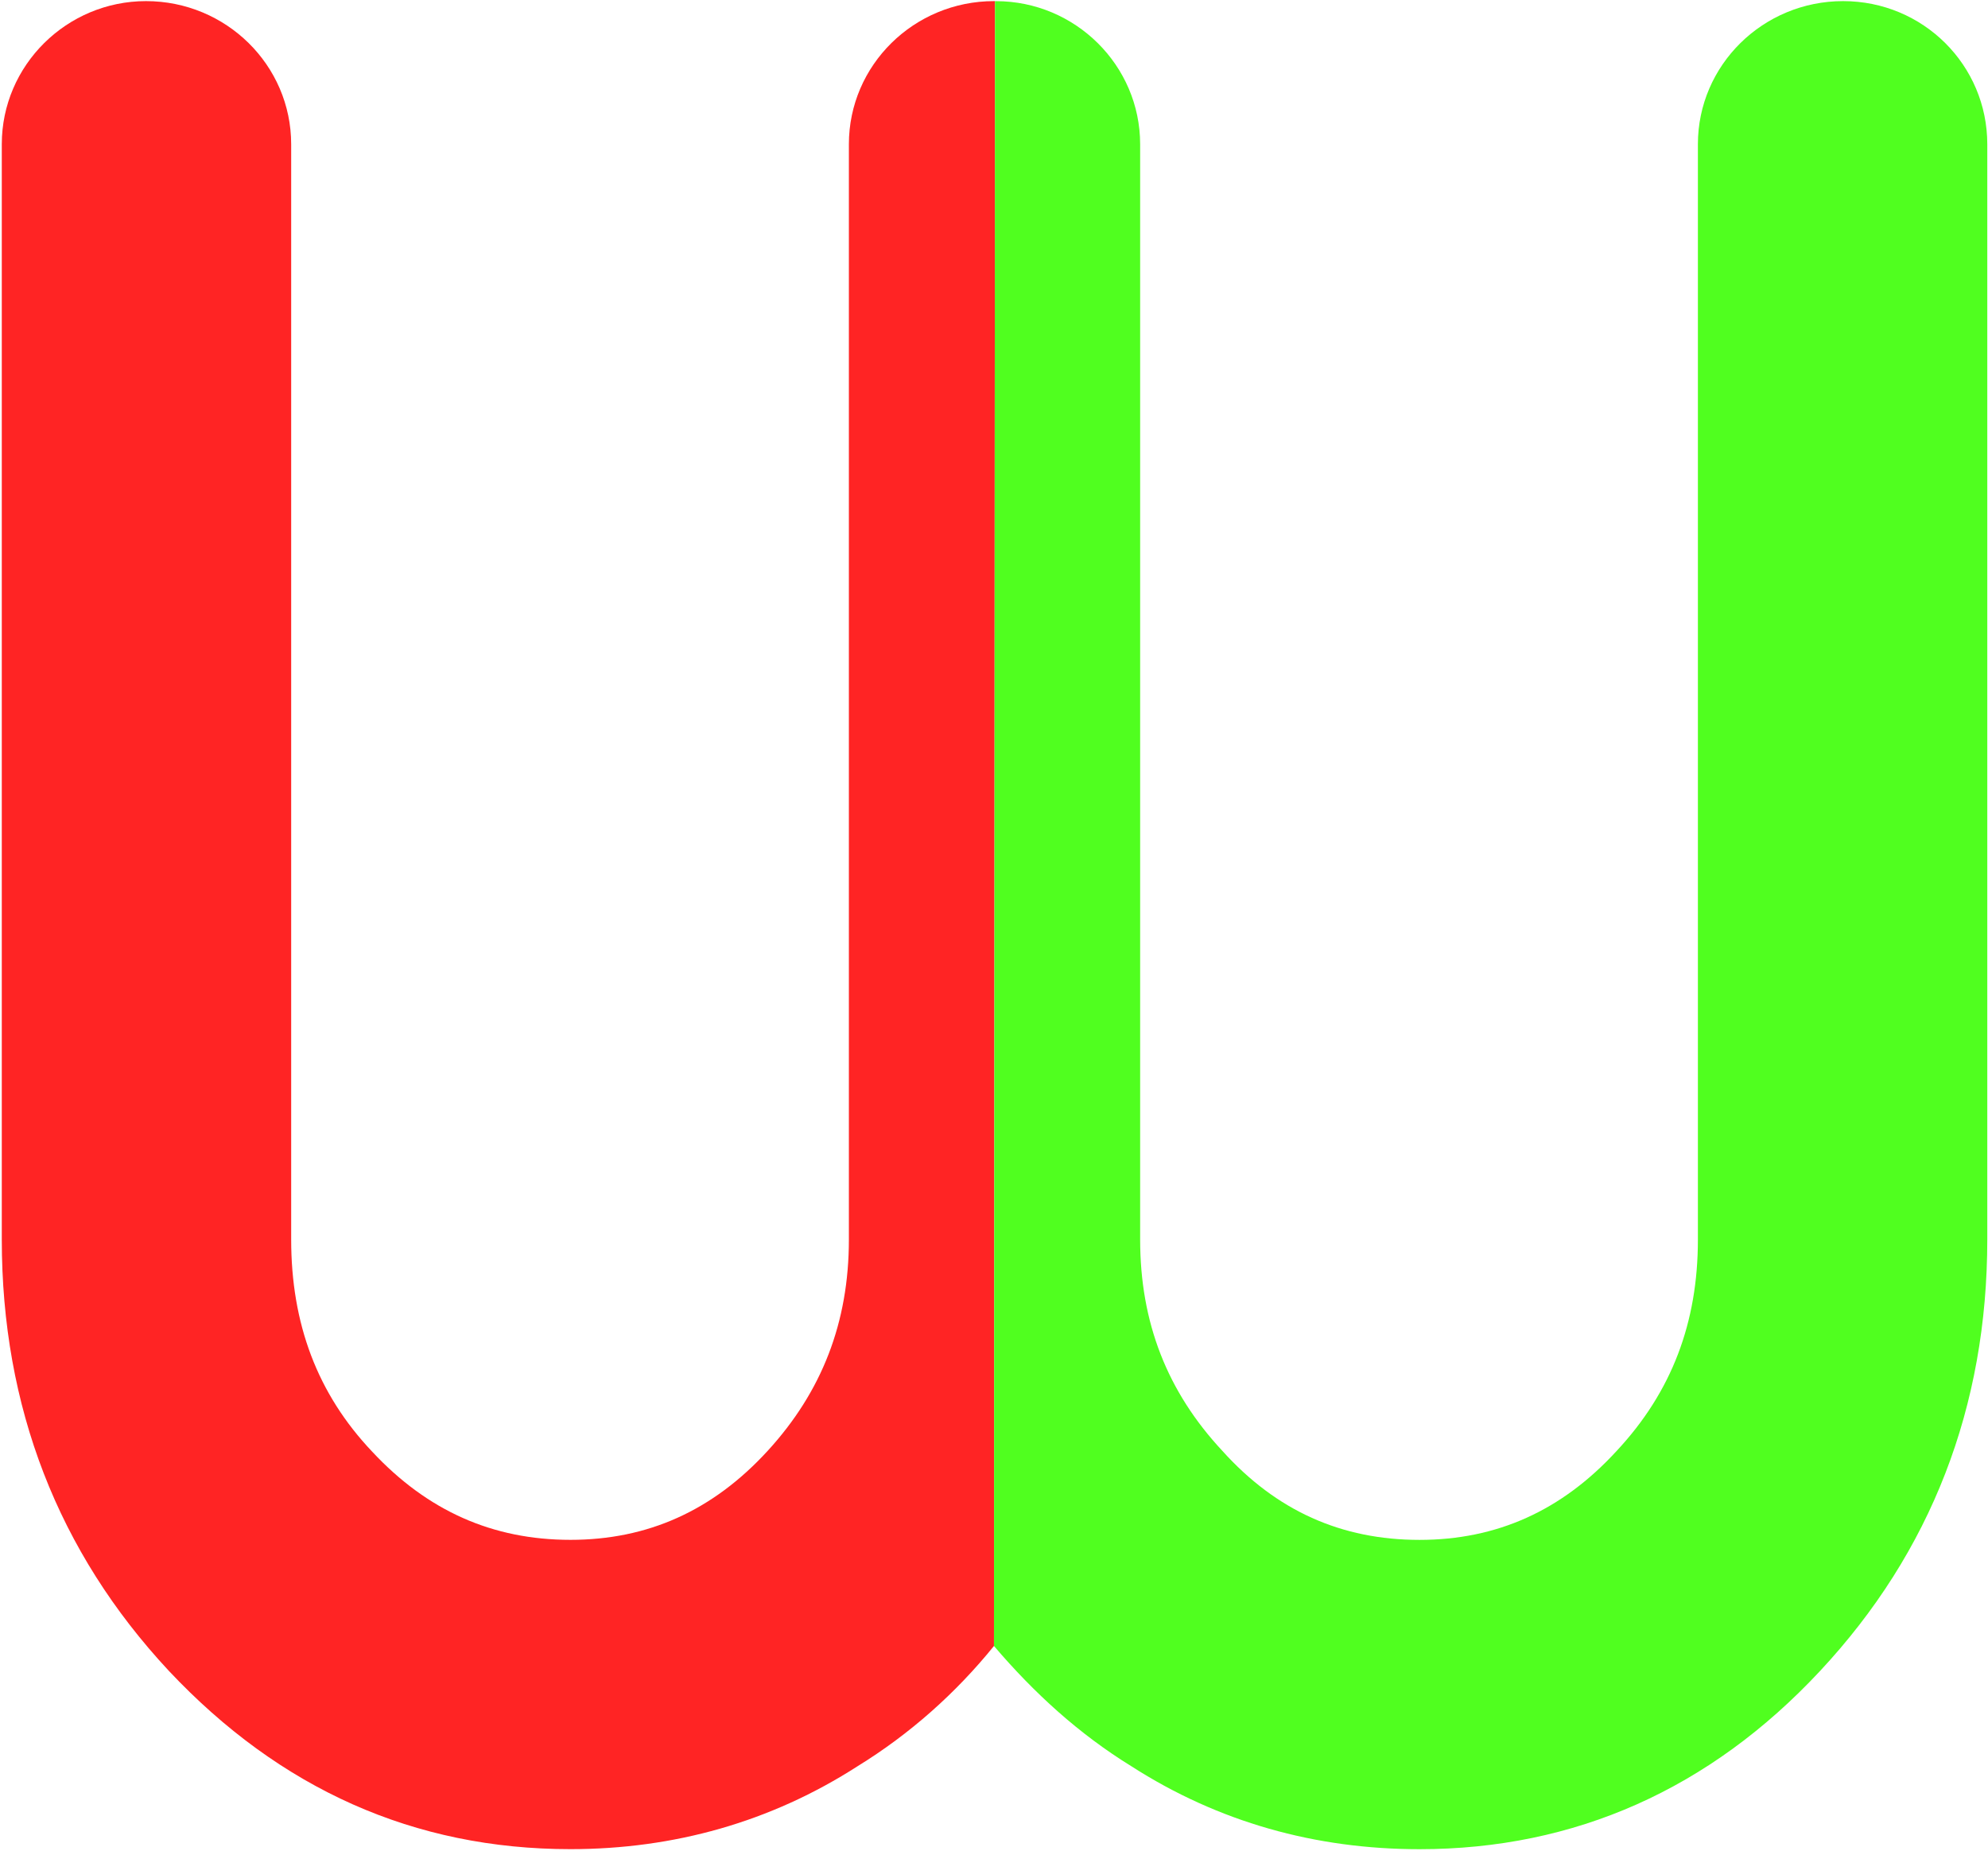
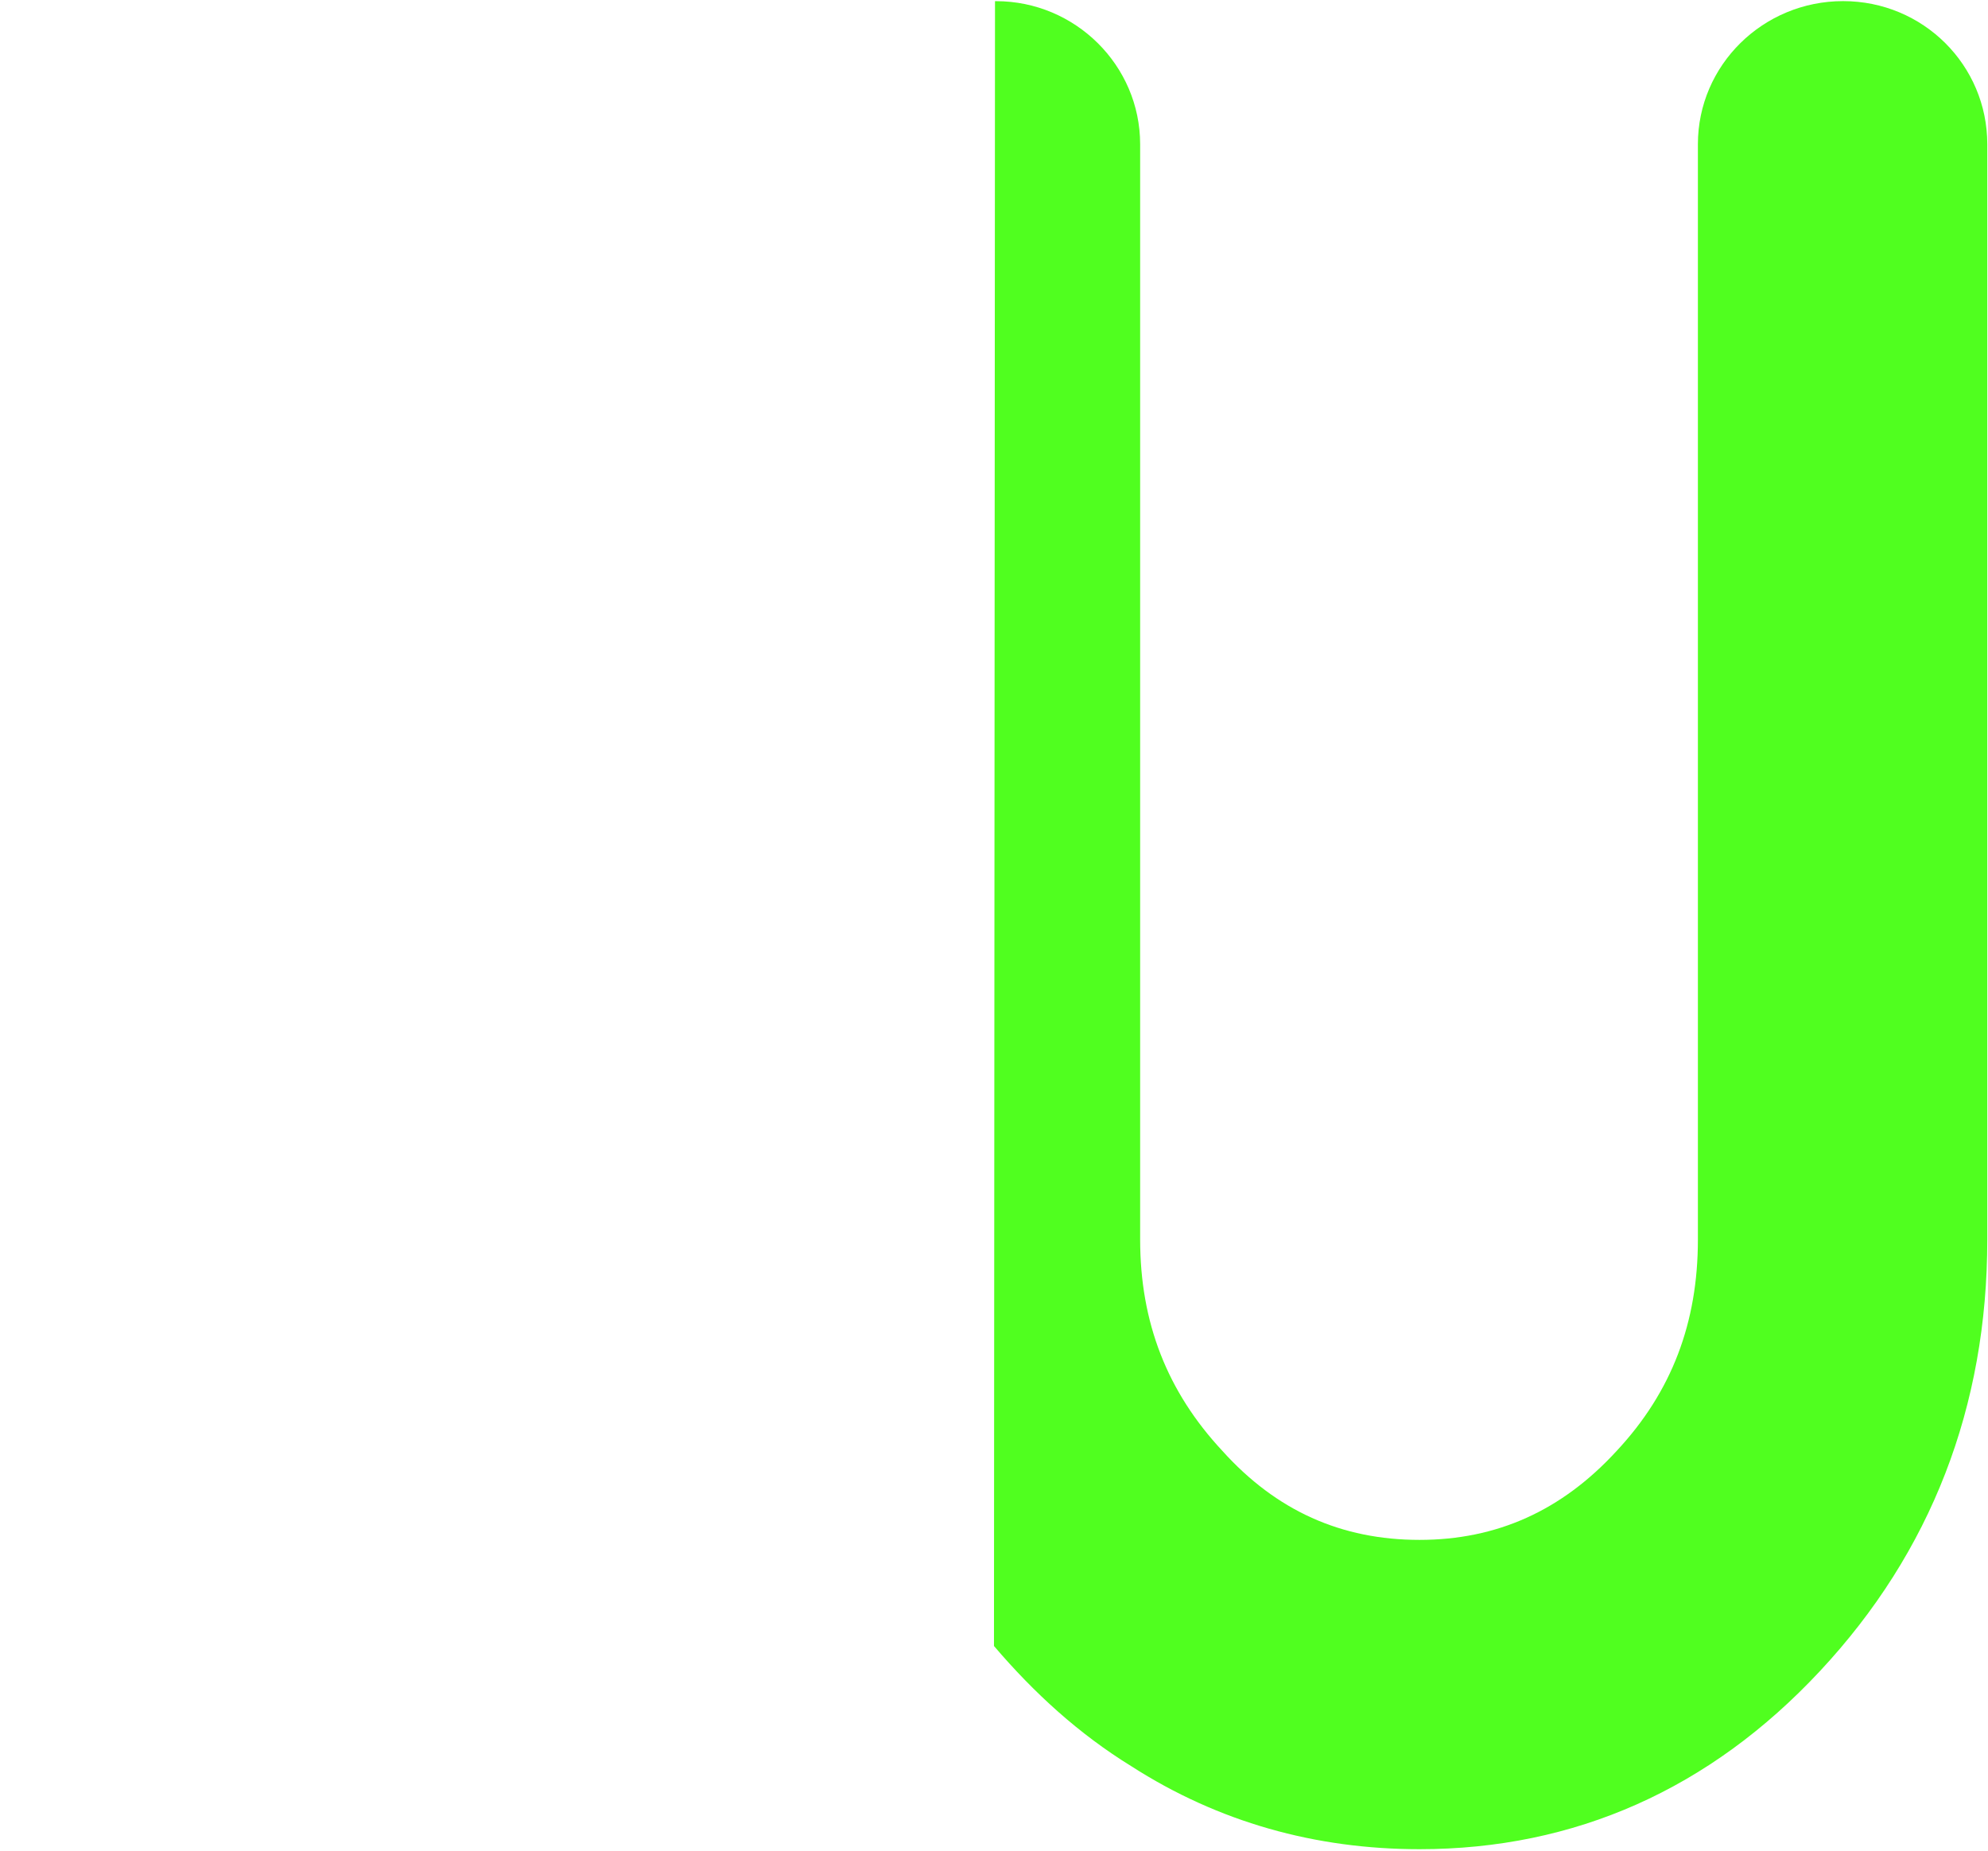
<svg xmlns="http://www.w3.org/2000/svg" version="1.1" id="Layer_1" x="0px" y="0px" viewBox="0 0 445.29 414.72" style="enable-background:new 0 0 445.29 414.72;" xml:space="preserve">
  <style type="text/css">
	.st0{fill:#FF2424;}
	.st1{fill:#50FF1F;}
</style>
  <g>
-     <path class="st0" d="M222.87,0.25l-0.23,368.47c-8.52,10.54-18.84,19.73-30.5,26.91c-19.51,12.56-41.26,18.61-64.37,18.61   c-34.99,0-65.04-13.46-89.93-39.92C12.96,347.64,0.4,315.12,0.4,277.67V32.32C0.4,14.6,14.98,0.25,32.7,0.25   c17.94,0,32.52,14.35,32.52,32.07v245.35c0,18.84,5.83,34.54,18.16,47.54c12.34,13.23,26.92,19.74,44.4,19.74   c17.27,0,31.86-6.5,44.19-19.96c12.11-13.23,18.17-28.71,18.17-47.32V32.32c0-17.72,14.58-32.07,32.51-32.07H222.87z" />
    <path class="st1" d="M445.13,32.32v245.35c0,37.45-12.56,69.97-37.46,96.66c-24.66,26.46-54.94,39.92-89.71,39.92   c-23.32,0-45.07-6.06-64.59-18.61c-11.66-7.18-21.75-16.37-30.73-26.91l0.23-368.47h0.22c17.72,0,32.29,14.35,32.29,32.07v245.35   c0,18.61,6.07,34.09,18.4,47.32c12.11,13.46,26.69,19.96,44.17,19.96c17.27,0,31.86-6.5,44.19-19.96   c12.33-13.23,18.17-28.71,18.17-47.32V32.32c0-17.72,14.58-32.07,32.52-32.07C430.77,0.25,445.13,14.6,445.13,32.32z" />
  </g>
</svg>